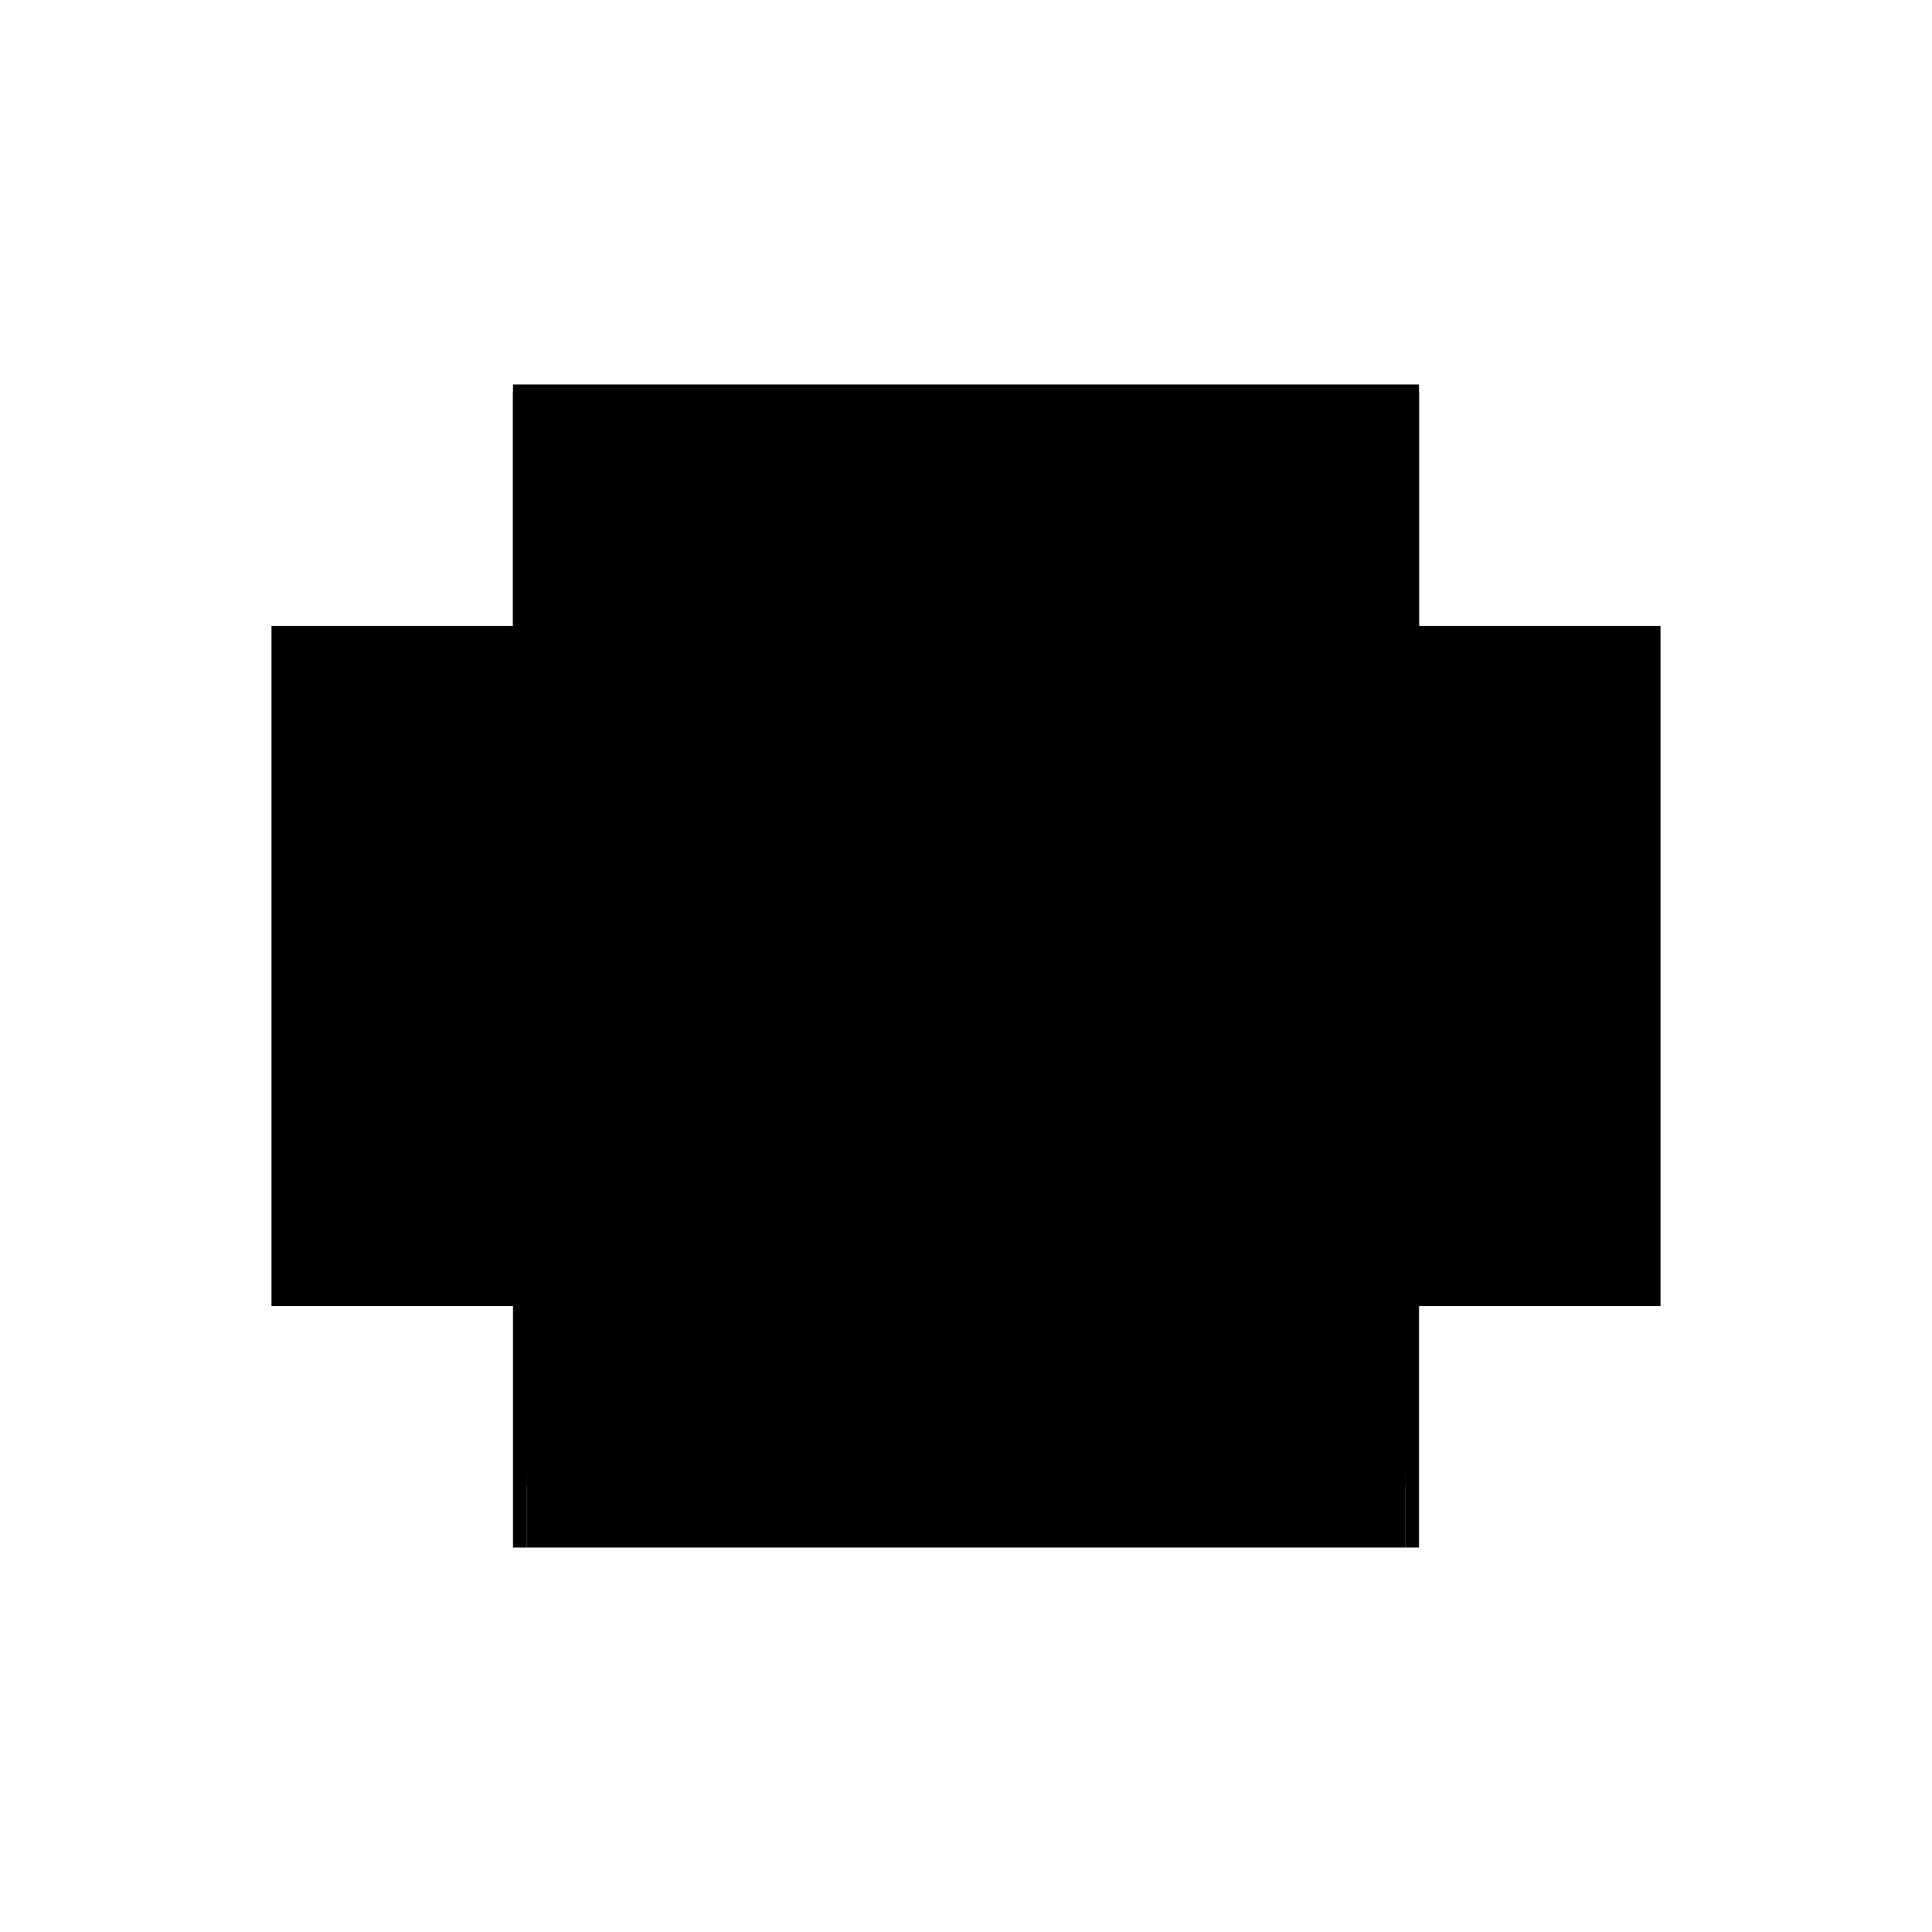
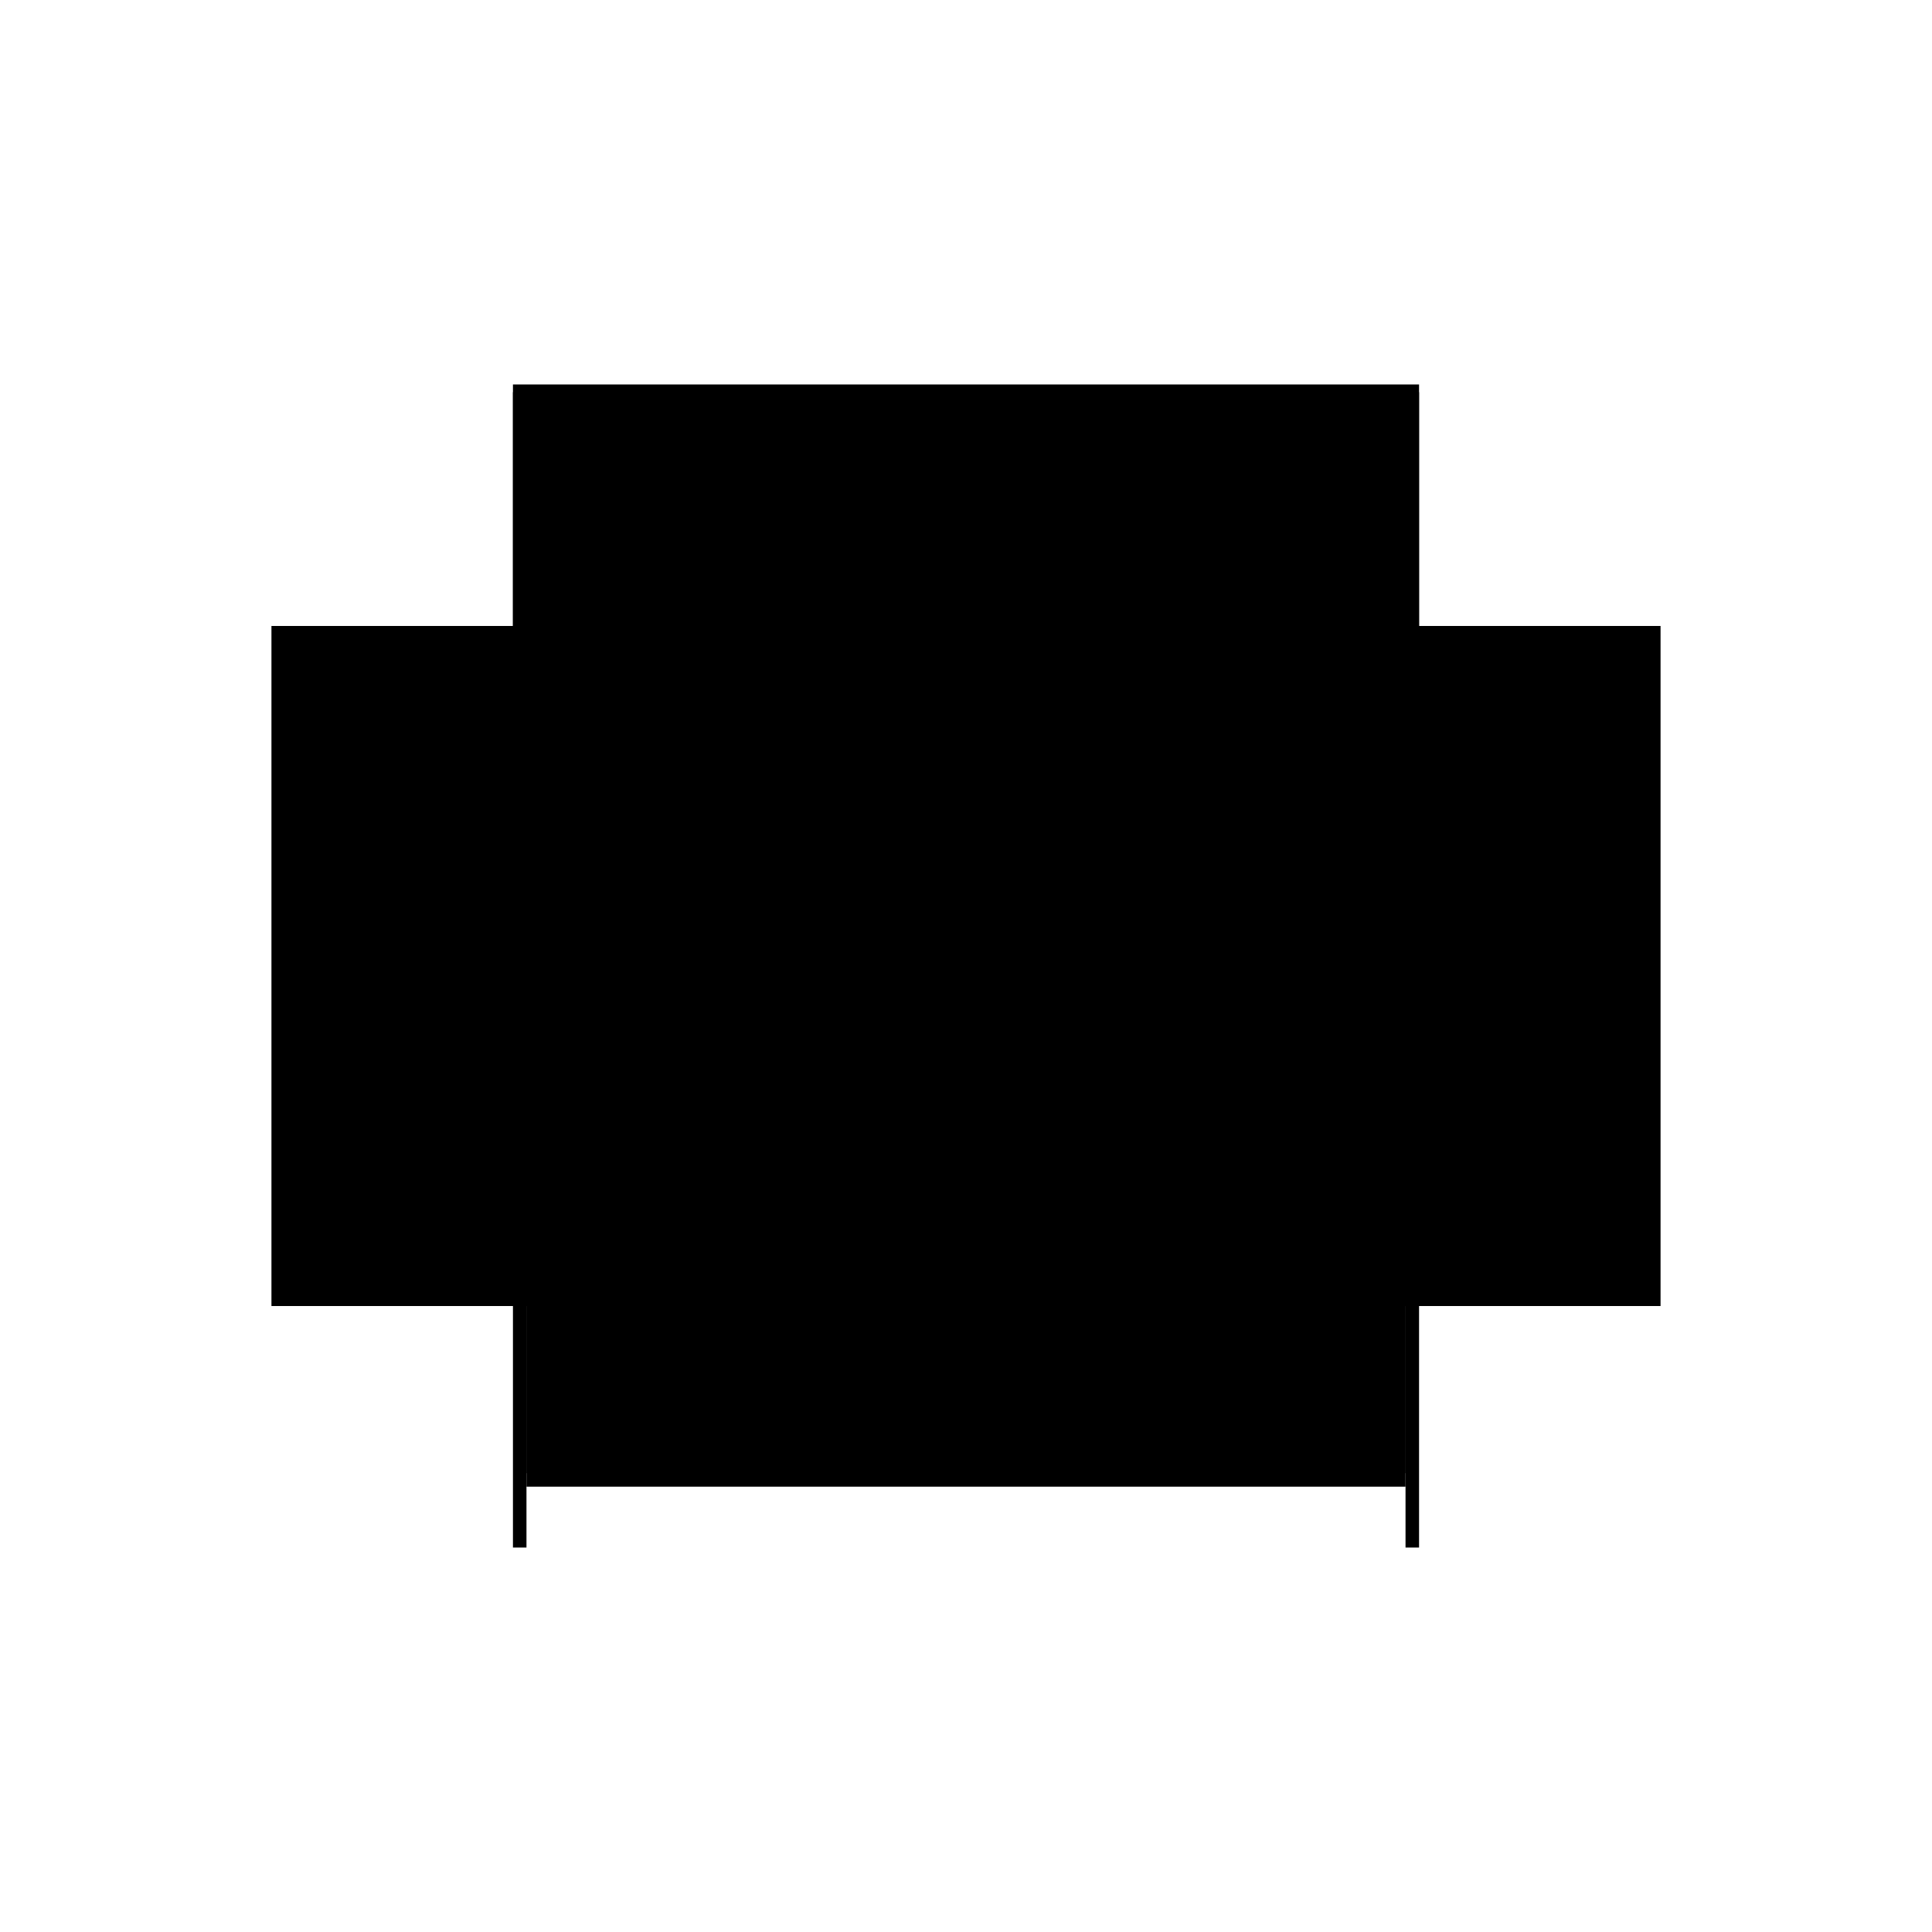
<svg xmlns="http://www.w3.org/2000/svg" baseProfile="full" height="100%" version="1.1" viewBox="-1,-1,2,2" width="100%">
  <defs>
    <style type="text/css">.vectorEffectClass {vector-effect: non-scaling-stroke;}</style>
  </defs>
  <line class="vectorEffectClass" fill="none" stroke="black" stroke-width="0.5" x1="-0.469" x2="0.469" y1="-0.352" y2="-0.352" />
  <line class="vectorEffectClass" fill="none" stroke="black" stroke-width="0.5" x1="-0.455" x2="0.455" y1="-0.344" y2="-0.344" />
  <line class="vectorEffectClass" fill="none" stroke="black" stroke-width="0.5" x1="-0.455" x2="0.455" y1="0.289" y2="0.289" />
  <line class="vectorEffectClass" fill="none" stroke="black" stroke-width="0.5" x1="-0.455" x2="0.455" y1="0.275" y2="0.275" />
  <line class="vectorEffectClass" fill="none" stroke="black" stroke-width="0.5" x1="-0.455" x2="0.455" y1="-0.025" y2="-0.025" />
  <line class="vectorEffectClass" fill="none" stroke="black" stroke-width="0.5" x1="-0.455" x2="0.455" y1="-0.039" y2="-0.039" />
-   <line class="vectorEffectClass" fill="none" stroke="black" stroke-width="0.5" x1="-0.455" x2="0.455" y1="0.352" y2="0.352" />
  <line class="vectorEffectClass" fill="none" stroke="black" stroke-width="0.5" x1="-0.469" x2="-0.469" y1="0.352" y2="-0.344" />
  <line class="vectorEffectClass" fill="none" stroke="black" stroke-width="0.5" x1="0.469" x2="0.469" y1="0.352" y2="-0.344" />
  <line class="vectorEffectClass" fill="none" stroke="black" stroke-width="0.5" x1="-0.455" x2="-0.455" y1="-0.039" y2="-0.344" />
  <line class="vectorEffectClass" fill="none" stroke="black" stroke-width="0.5" x1="0.455" x2="0.455" y1="-0.039" y2="-0.344" />
  <line class="vectorEffectClass" fill="none" stroke="black" stroke-width="0.5" x1="-0.455" x2="-0.455" y1="0.275" y2="-0.025" />
-   <line class="vectorEffectClass" fill="none" stroke="black" stroke-width="0.5" x1="0.455" x2="0.455" y1="0.275" y2="-0.025" />
  <line class="vectorEffectClass" fill="none" stroke="black" stroke-width="0.5" x1="-0.455" x2="-0.455" y1="0.352" y2="0.289" />
  <line class="vectorEffectClass" fill="none" stroke="black" stroke-width="0.5" x1="0.455" x2="0.455" y1="0.352" y2="0.289" />
  <line class="vectorEffectClass" fill="none" stroke="black" stroke-width="0.5" x1="-0.455" x2="-0.455" y1="-0.025" y2="-0.039" />
  <line class="vectorEffectClass" fill="none" stroke="black" stroke-width="0.5" x1="0.455" x2="0.455" y1="-0.025" y2="-0.039" />
  <line class="vectorEffectClass" fill="none" stroke="black" stroke-width="0.5" x1="-0.469" x2="-0.455" y1="0.352" y2="0.352" />
  <line class="vectorEffectClass" fill="none" stroke="black" stroke-width="0.5" x1="0.455" x2="0.469" y1="0.352" y2="0.352" />
  <line class="vectorEffectClass" fill="none" stroke="black" stroke-width="0.5" x1="-0.455" x2="-0.455" y1="0.289" y2="0.275" />
  <line class="vectorEffectClass" fill="none" stroke="black" stroke-width="0.5" x1="0.455" x2="0.455" y1="0.289" y2="0.275" />
  <line class="vectorEffectClass" fill="none" stroke="black" stroke-width="0.5" x1="-0.469" x2="-0.469" y1="-0.344" y2="-0.352" />
  <line class="vectorEffectClass" fill="none" stroke="black" stroke-width="0.5" x1="0.469" x2="0.469" y1="-0.344" y2="-0.352" />
  <line class="vectorEffectClass" fill="none" stroke="black" stroke-width="0.5" x1="-0.462" x2="-0.455" y1="-0.344" y2="-0.344" />
  <line class="vectorEffectClass" fill="none" stroke="black" stroke-width="0.5" x1="0.455" x2="0.462" y1="-0.344" y2="-0.344" />
  <line class="vectorEffectClass" fill="none" stroke="black" stroke-width="0.5" x1="-0.469" x2="-0.462" y1="-0.344" y2="-0.344" />
  <line class="vectorEffectClass" fill="none" stroke="black" stroke-width="0.5" x1="0.462" x2="0.469" y1="-0.344" y2="-0.344" />
  <line class="vectorEffectClass" fill="none" stroke="black" stroke-dasharray="5.0 5.0" stroke-width="0.5" x1="-0.462" x2="-0.462" y1="-0.039" y2="-0.344" />
  <line class="vectorEffectClass" fill="none" stroke="black" stroke-dasharray="5.0 5.0" stroke-width="0.5" x1="0.462" x2="0.462" y1="-0.039" y2="-0.344" />
  <line class="vectorEffectClass" fill="none" stroke="black" stroke-dasharray="5.0 5.0" stroke-width="0.5" x1="-0.462" x2="-0.455" y1="-0.039" y2="-0.039" />
  <line class="vectorEffectClass" fill="none" stroke="black" stroke-dasharray="5.0 5.0" stroke-width="0.5" x1="0.455" x2="0.462" y1="-0.039" y2="-0.039" />
</svg>